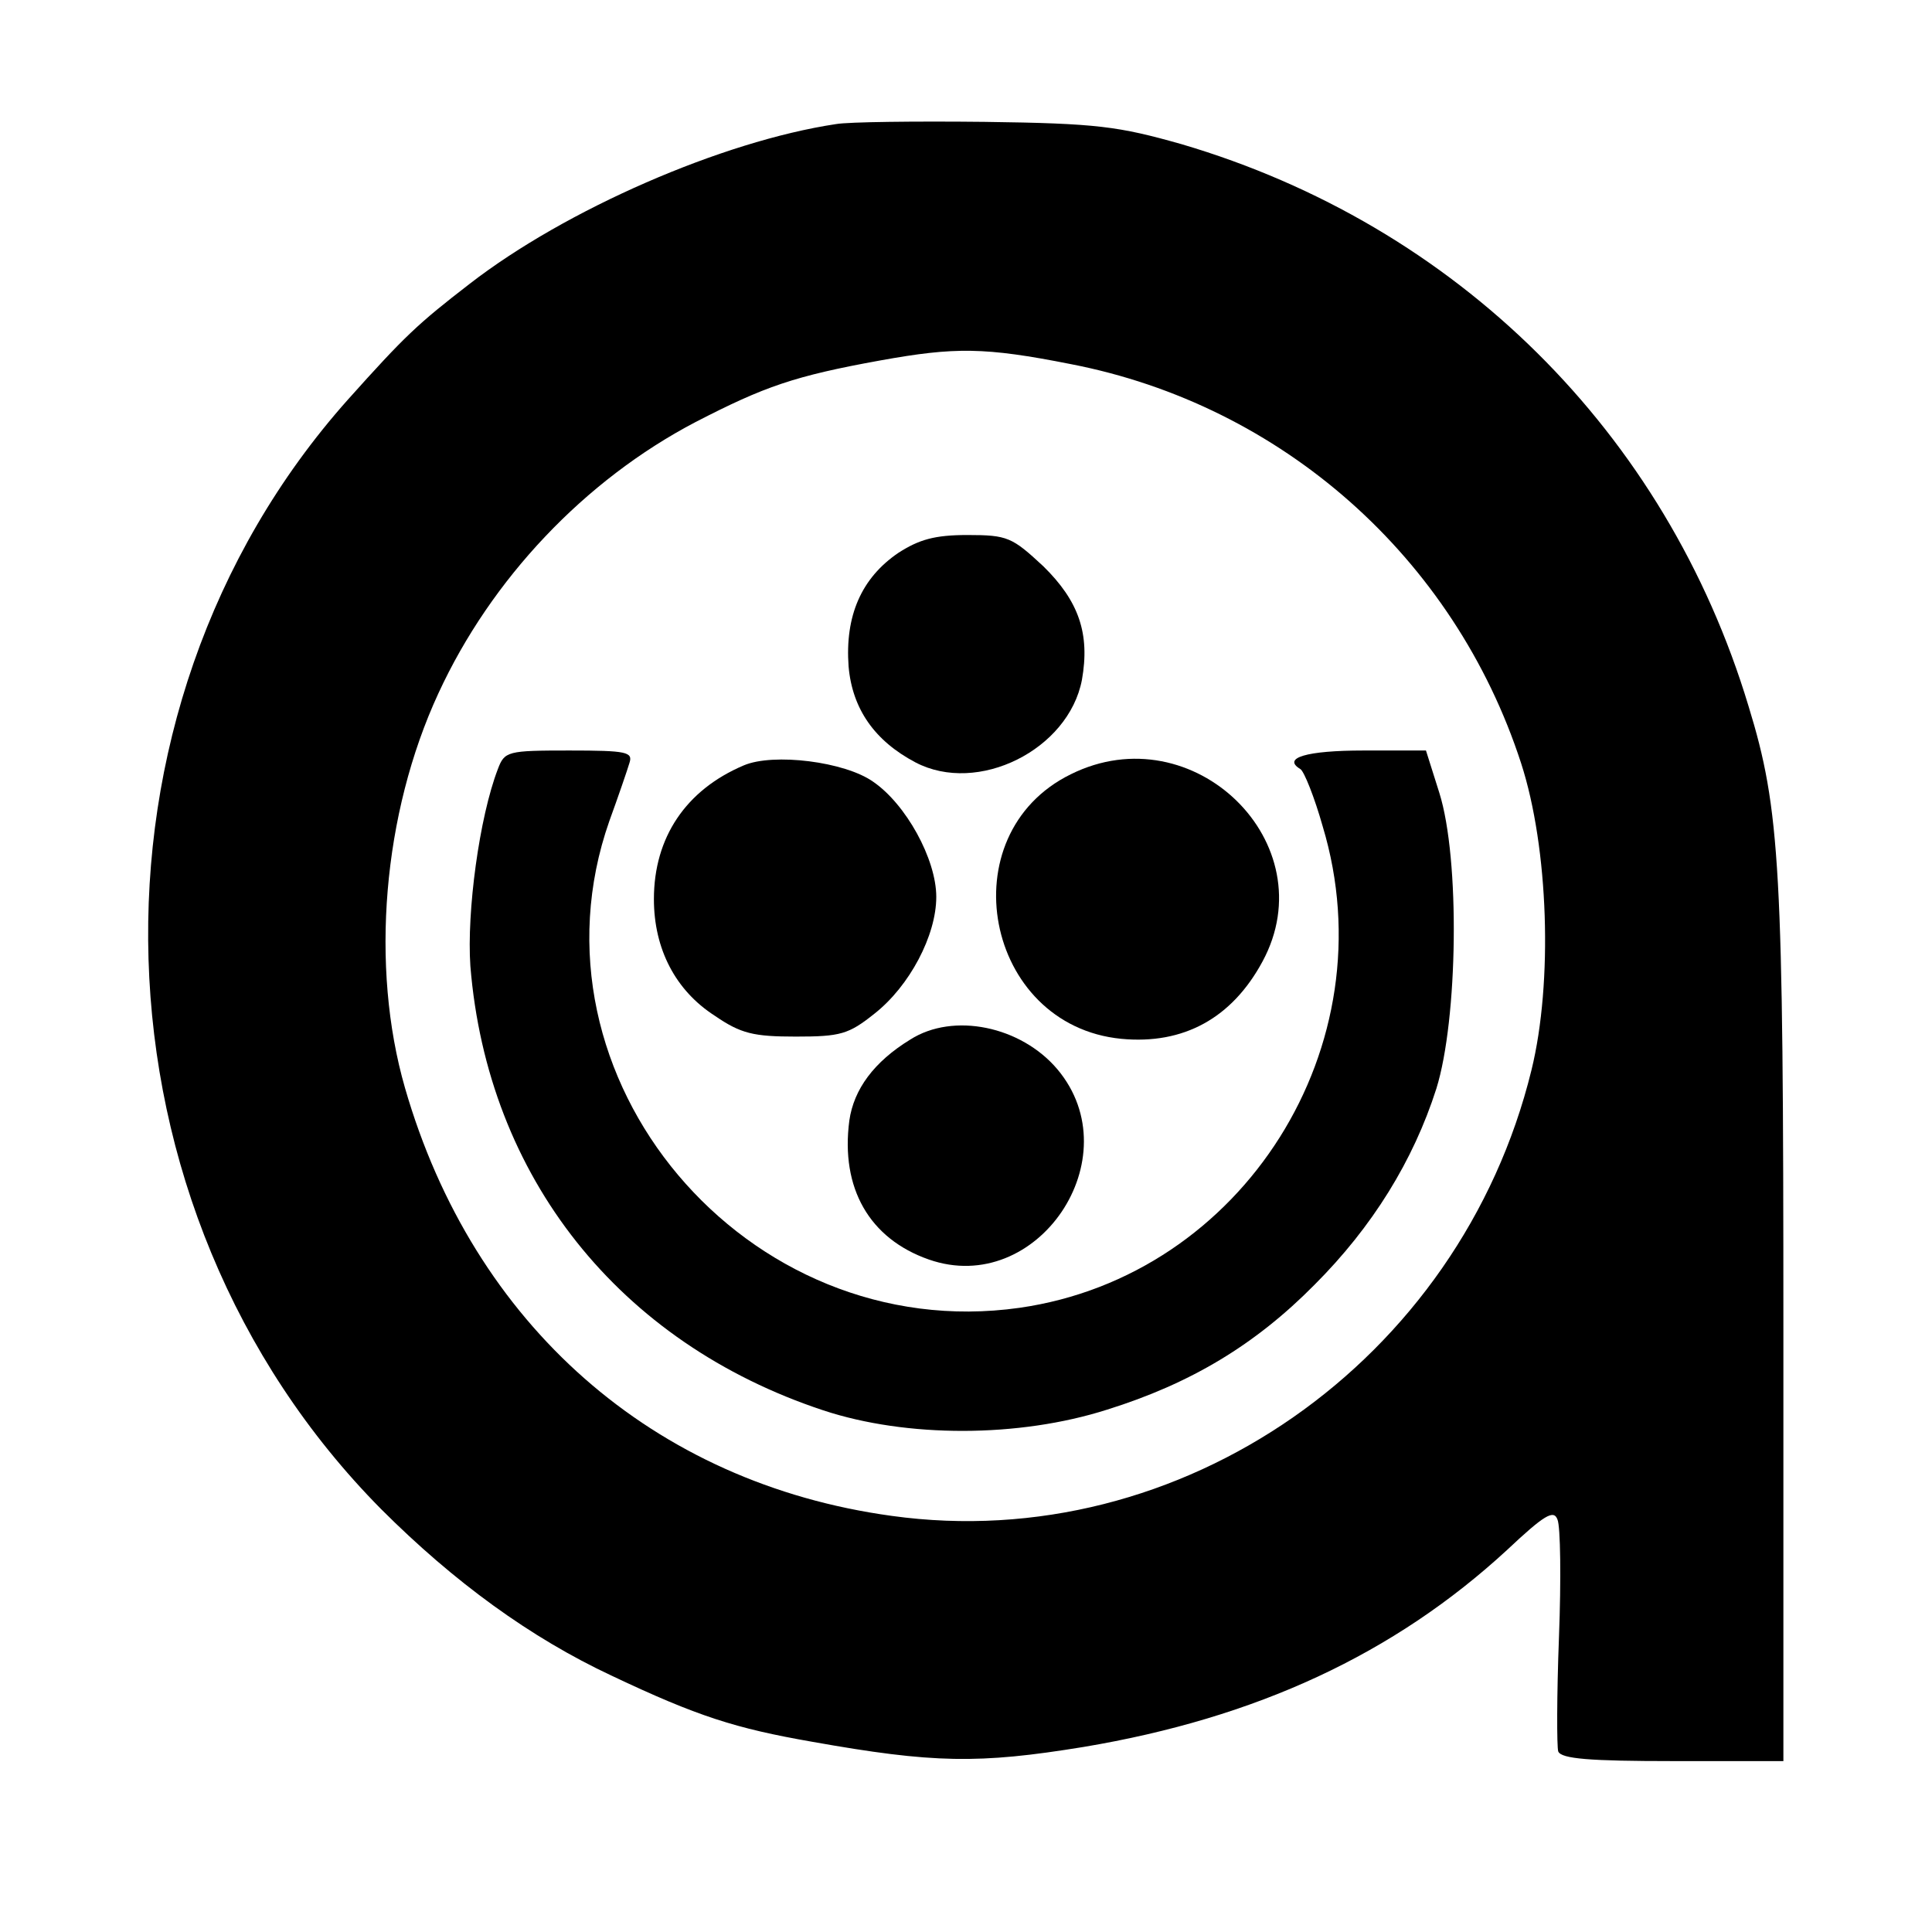
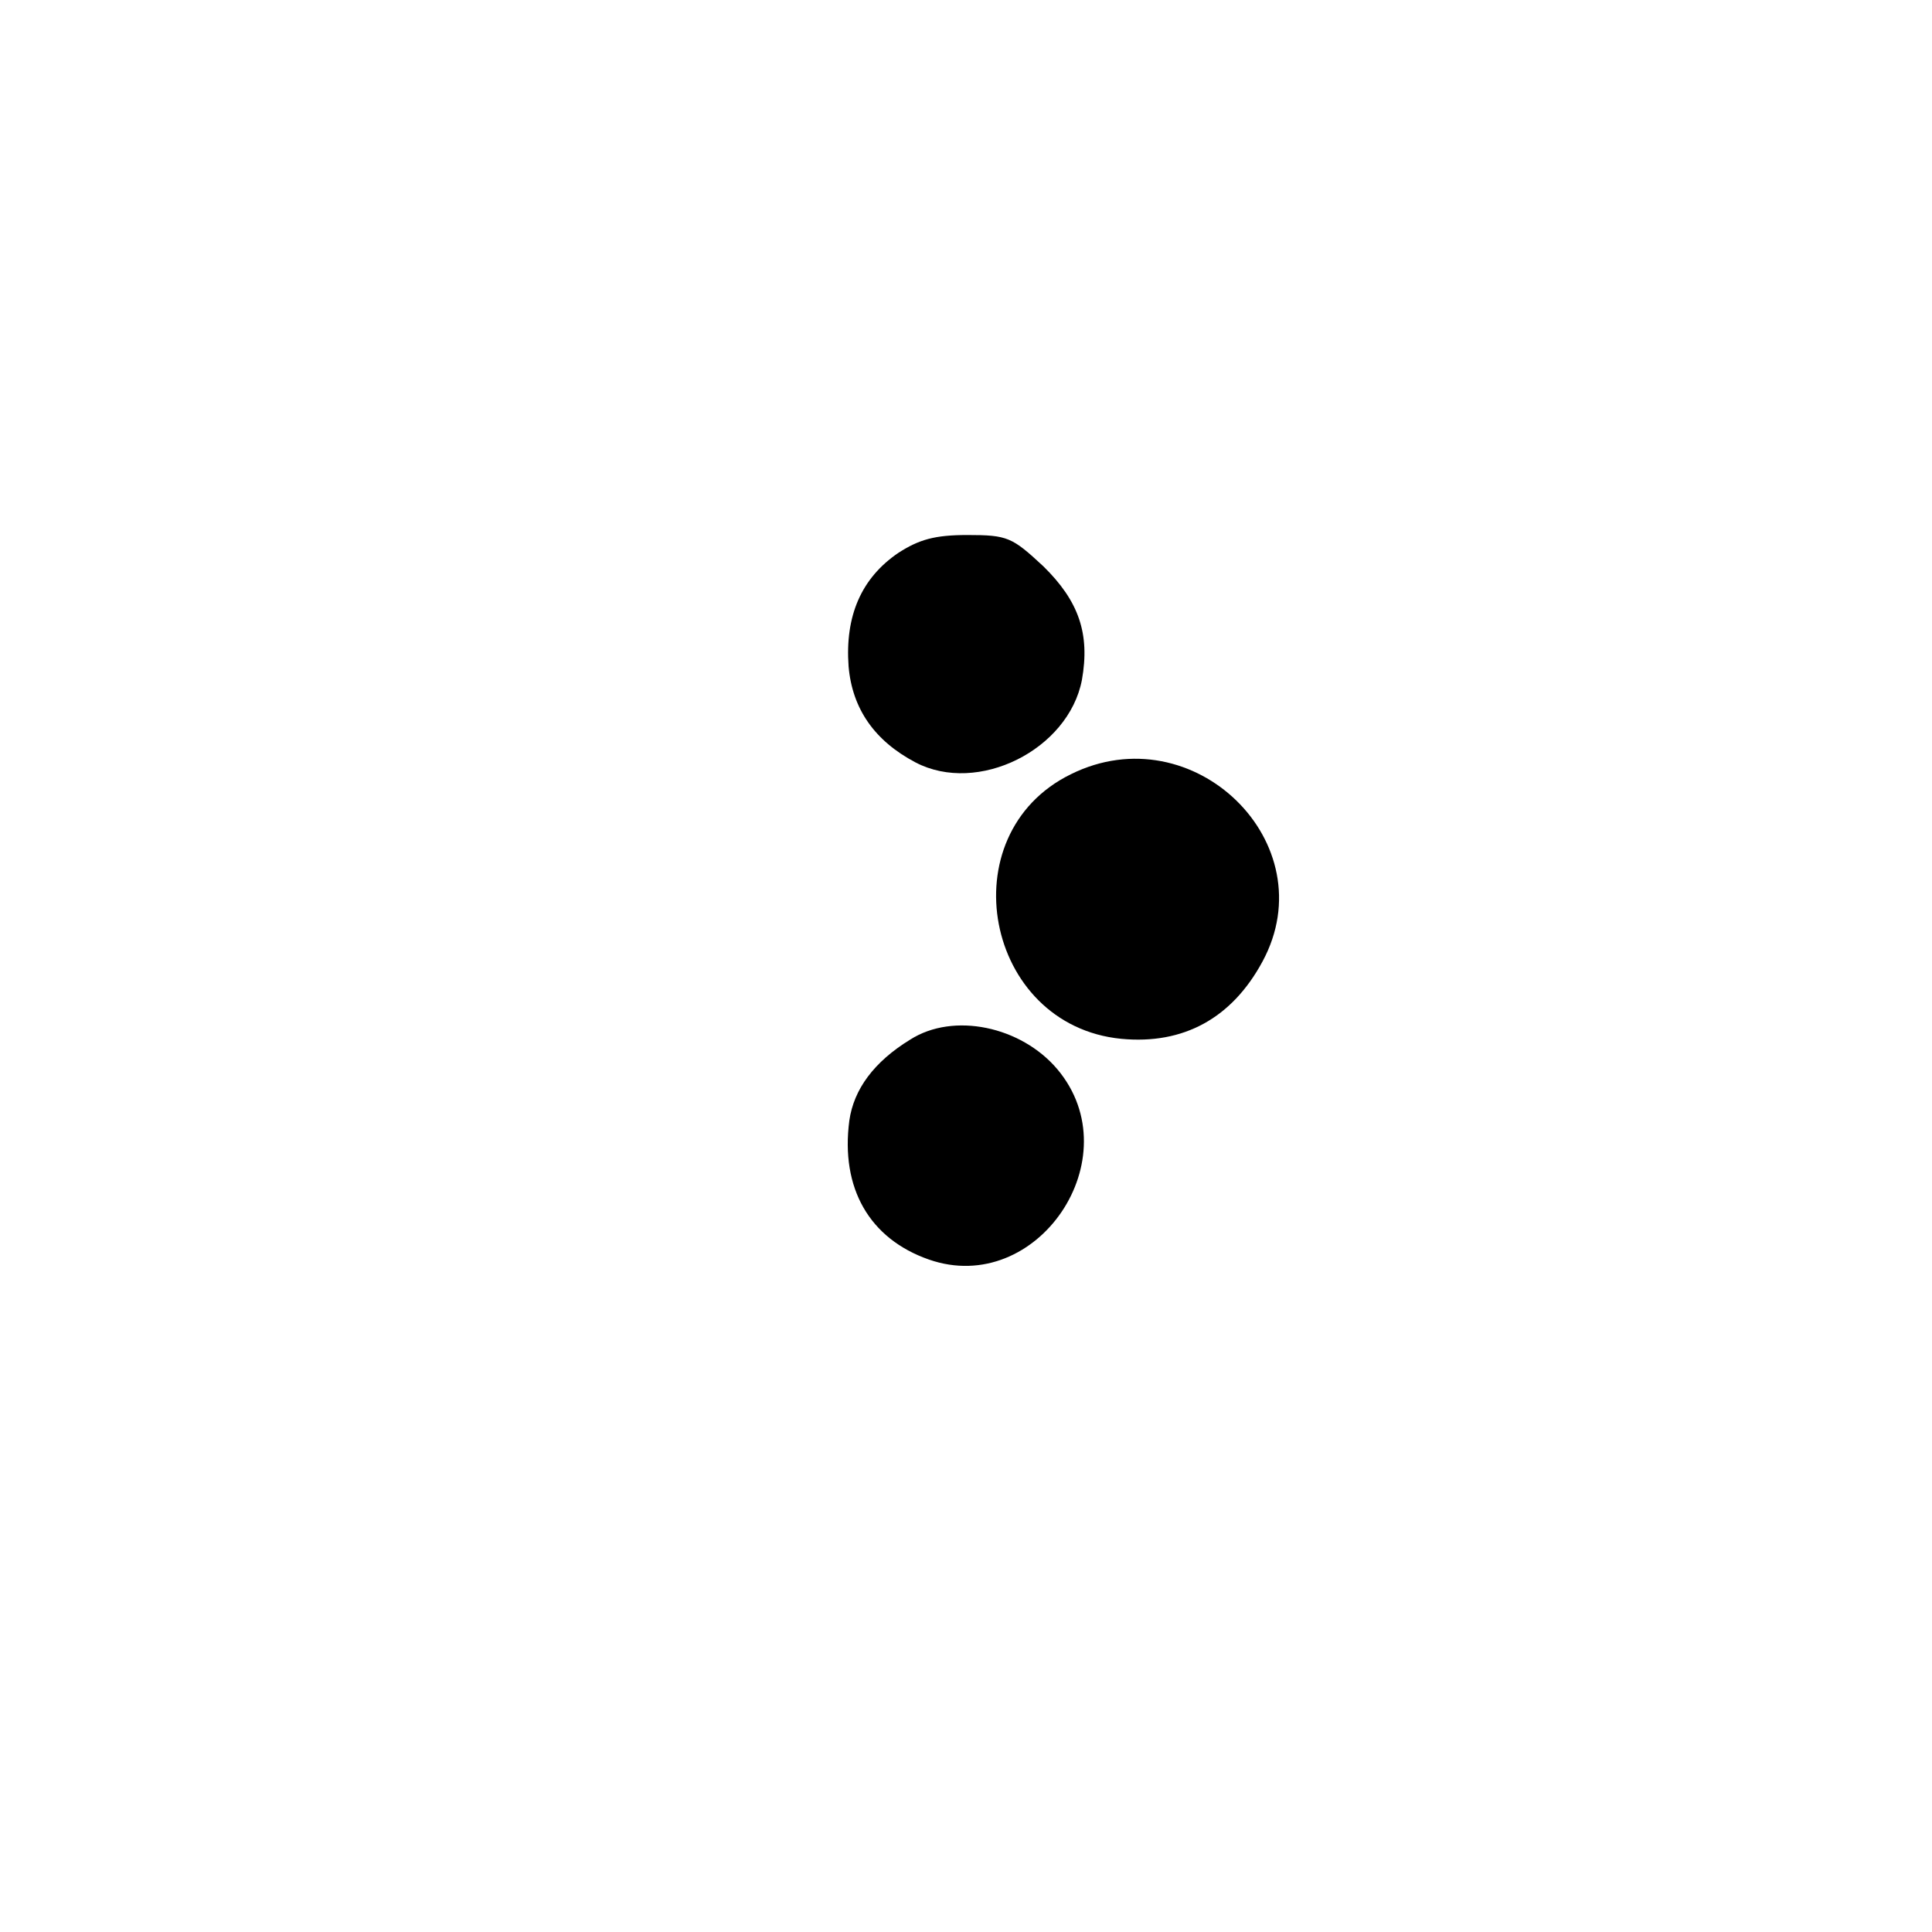
<svg xmlns="http://www.w3.org/2000/svg" version="1.0" width="260pt" height="260pt" viewBox="0 0 260 260" preserveAspectRatio="xMidYMid meet">
  <g transform="translate(0,260) scale(0.1,-0.1)" fill="#000000" stroke="none">
-     <path d="M1125 2433 c-153 -23 -364 -115 -493 -215 -70 -54 -87 -70 -164 -156 -375 -421 -355 -1089 45 -1493 98 -98 201 -173 310 -224 116 -55 167 -71 270 -89 163 -29 224 -30 365 -7 233 39 418 125 570 265 50 47 63 55 68 41 4 -9 5 -80 2 -158 -3 -78 -3 -148 -1 -154 4 -10 43 -13 154 -13 l149 0 0 583 c0 619 -4 697 -47 837 -111 368 -393 647 -763 756 -85 24 -113 28 -265 30 -93 1 -183 0 -200 -3z m316 -323 c284 -55 516 -260 606 -537 37 -114 43 -295 14 -413 -96 -392 -472 -654 -861 -600 -321 44 -563 257 -655 576 -47 163 -30 369 45 531 71 154 197 287 346 365 93 48 133 62 249 83 100 18 140 18 256 -5z" />
    <path d="M1209 1856 c-50 -34 -72 -85 -67 -153 5 -57 35 -100 90 -129 84 -44 206 17 224 111 11 62 -4 106 -52 153 -42 39 -48 42 -102 42 -44 0 -65 -6 -93 -24z" />
-     <path d="M670 1565 c-25 -65 -42 -192 -37 -265 23 -284 200 -507 475 -598 112 -37 263 -37 382 1 112 35 199 87 279 168 78 78 133 167 164 264 29 93 32 309 4 398 l-18 57 -84 0 c-77 0 -110 -10 -85 -25 5 -3 19 -38 30 -77 89 -295 -107 -605 -408 -648 -368 -52 -673 310 -552 655 12 33 24 68 27 78 5 15 -3 17 -81 17 -83 0 -87 -1 -96 -25z" />
-     <path d="M1001 1570 c-78 -33 -121 -97 -121 -180 0 -67 29 -123 82 -157 35 -24 52 -28 109 -28 60 0 71 3 106 31 47 37 83 105 83 157 0 51 -41 125 -85 155 -38 27 -134 39 -174 22z" />
    <path d="M1441 1558 c-165 -81 -116 -338 68 -356 84 -8 149 28 190 104 86 159 -93 334 -258 252z" />
    <path d="M1225 1201 c-49 -30 -76 -67 -82 -109 -12 -91 27 -159 107 -187 146 -51 273 137 173 256 -49 58 -140 77 -198 40z" />
  </g>
</svg>